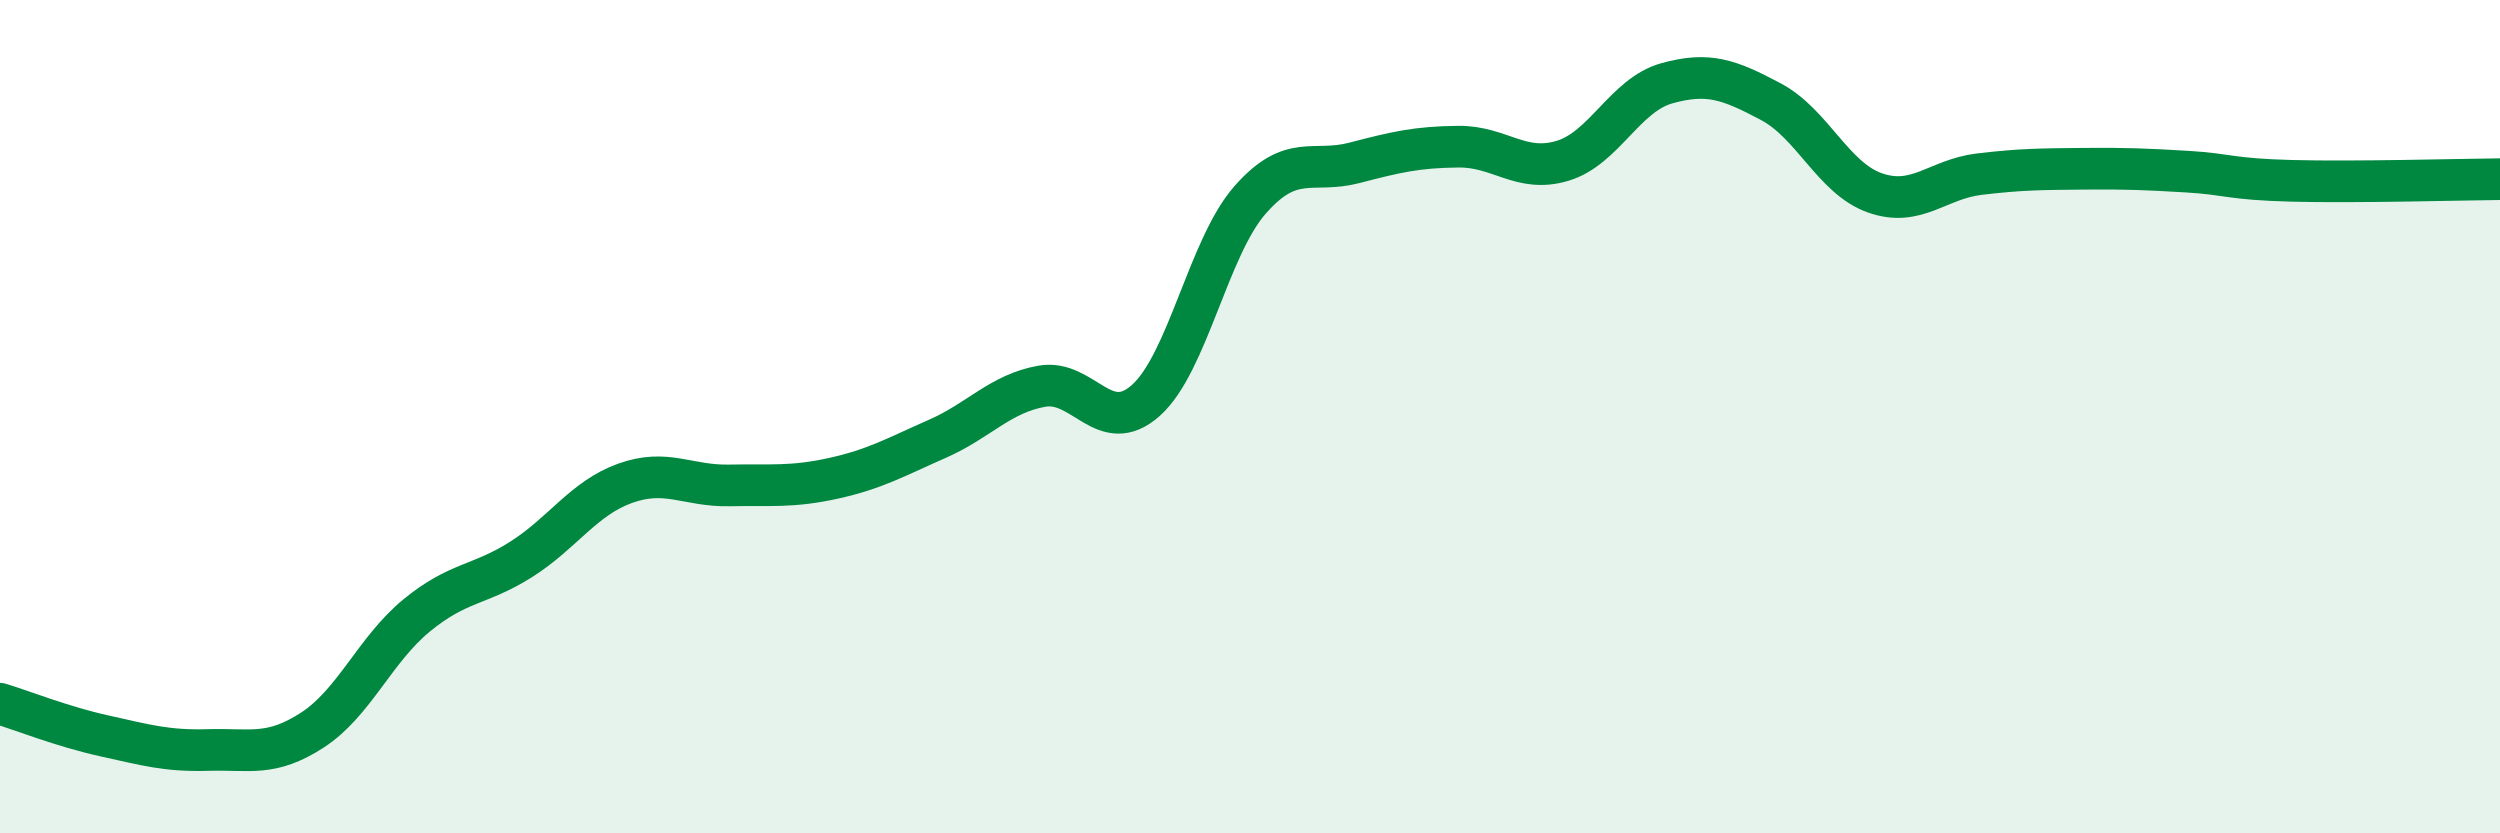
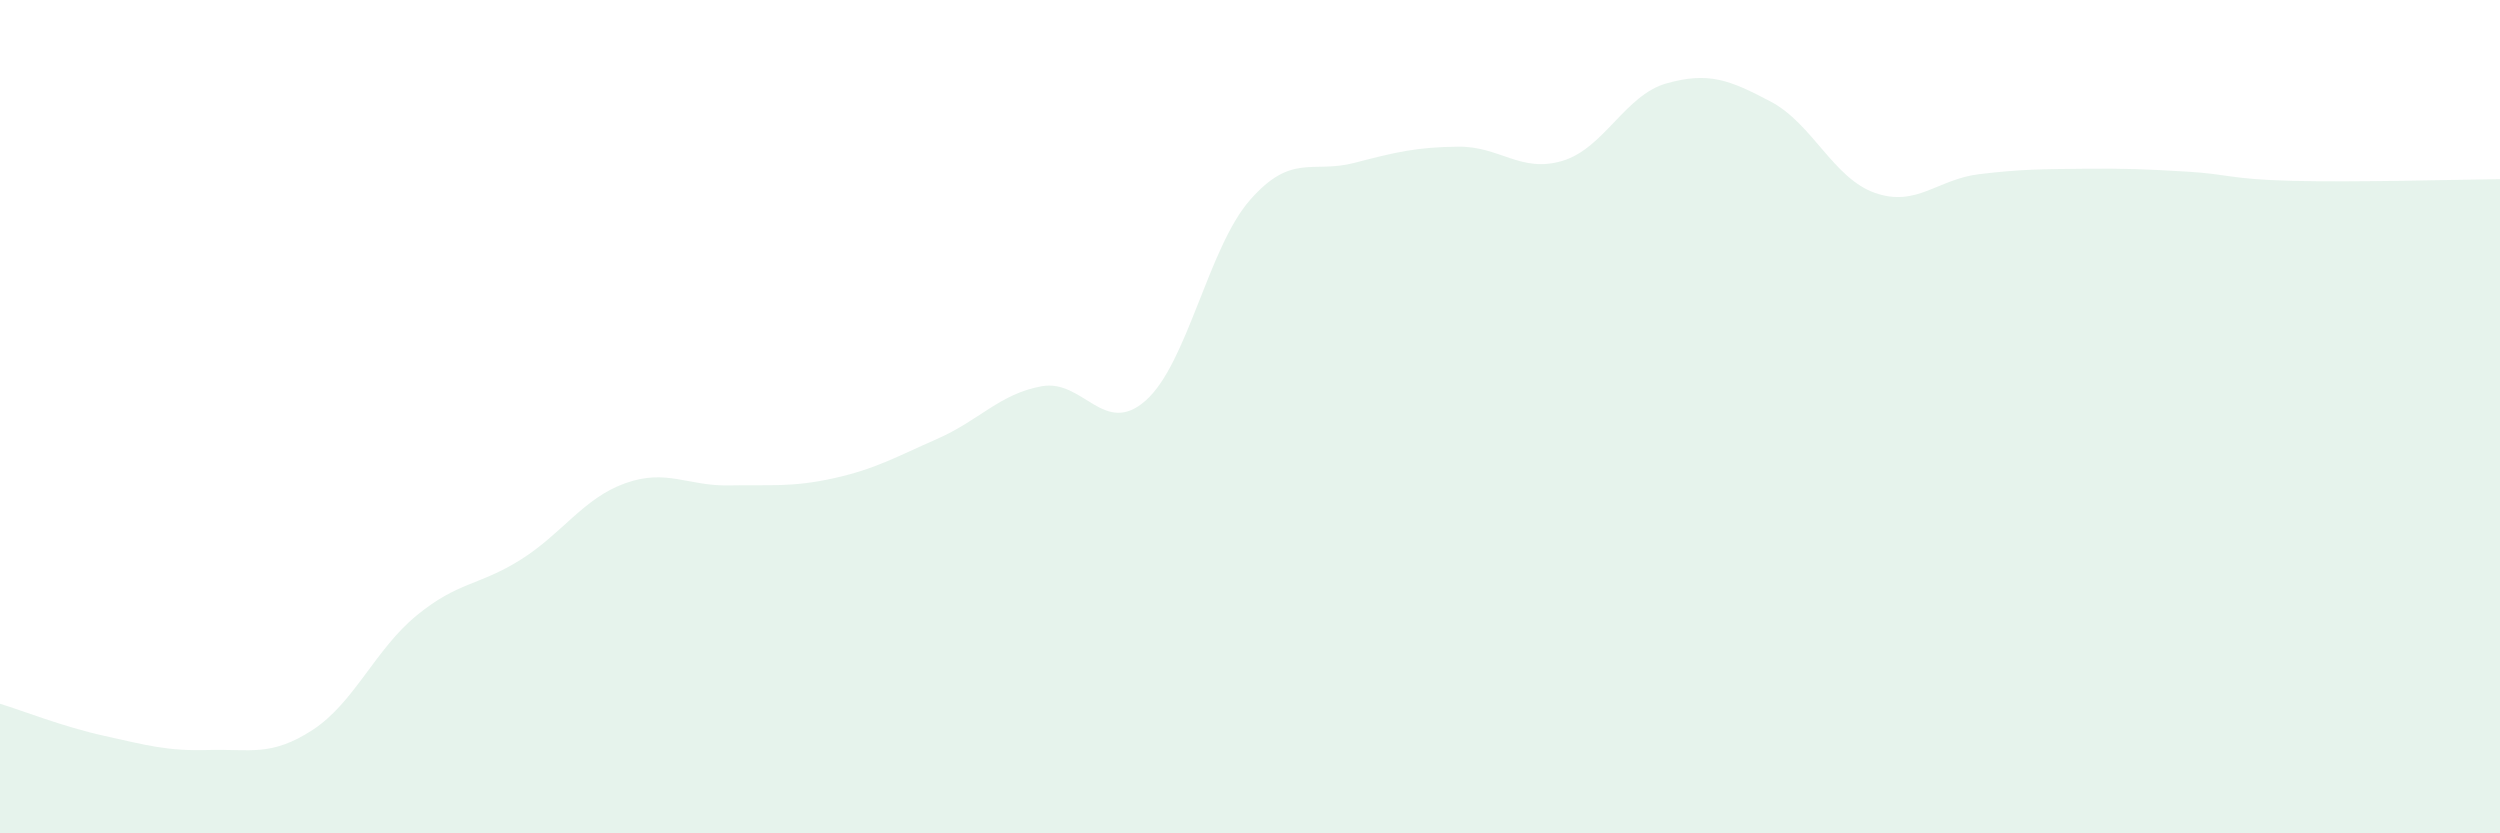
<svg xmlns="http://www.w3.org/2000/svg" width="60" height="20" viewBox="0 0 60 20">
  <path d="M 0,16.89 C 0.5,17.04 1.5,17.44 2.5,17.66 C 3.5,17.88 4,18.03 5,18 C 6,17.97 6.5,18.17 7.5,17.52 C 8.5,16.87 9,15.59 10,14.77 C 11,13.95 11.5,14.06 12.5,13.43 C 13.5,12.8 14,11.96 15,11.6 C 16,11.24 16.5,11.67 17.5,11.65 C 18.5,11.63 19,11.7 20,11.48 C 21,11.26 21.5,10.97 22.5,10.53 C 23.5,10.09 24,9.45 25,9.27 C 26,9.09 26.5,10.5 27.5,9.61 C 28.5,8.72 29,5.94 30,4.8 C 31,3.66 31.5,4.17 32.5,3.91 C 33.5,3.65 34,3.53 35,3.52 C 36,3.51 36.5,4.16 37.5,3.86 C 38.5,3.56 39,2.28 40,2 C 41,1.72 41.5,1.91 42.5,2.44 C 43.5,2.97 44,4.28 45,4.63 C 46,4.98 46.5,4.3 47.5,4.18 C 48.5,4.06 49,4.06 50,4.05 C 51,4.04 51.5,4.06 52.5,4.12 C 53.5,4.18 53.5,4.3 55,4.34 C 56.5,4.38 59,4.31 60,4.3L60 20L0 20Z" fill="#008740" opacity="0.1" stroke-linecap="round" stroke-linejoin="round" />
-   <path d="M 0,16.89 C 0.5,17.04 1.5,17.44 2.5,17.66 C 3.5,17.88 4,18.03 5,18 C 6,17.97 6.5,18.17 7.5,17.52 C 8.5,16.87 9,15.59 10,14.77 C 11,13.95 11.5,14.06 12.5,13.43 C 13.5,12.8 14,11.96 15,11.6 C 16,11.24 16.5,11.67 17.5,11.65 C 18.5,11.63 19,11.7 20,11.48 C 21,11.26 21.5,10.97 22.5,10.53 C 23.5,10.09 24,9.45 25,9.27 C 26,9.09 26.5,10.5 27.5,9.61 C 28.5,8.72 29,5.94 30,4.8 C 31,3.66 31.5,4.17 32.5,3.91 C 33.5,3.65 34,3.53 35,3.52 C 36,3.51 36.5,4.16 37.5,3.86 C 38.5,3.56 39,2.28 40,2 C 41,1.72 41.5,1.91 42.5,2.44 C 43.5,2.97 44,4.28 45,4.63 C 46,4.98 46.5,4.3 47.5,4.18 C 48.5,4.06 49,4.06 50,4.05 C 51,4.04 51.5,4.06 52.5,4.12 C 53.5,4.18 53.5,4.3 55,4.34 C 56.5,4.38 59,4.31 60,4.3" stroke="#008740" stroke-width="1" fill="none" stroke-linecap="round" stroke-linejoin="round" />
</svg>